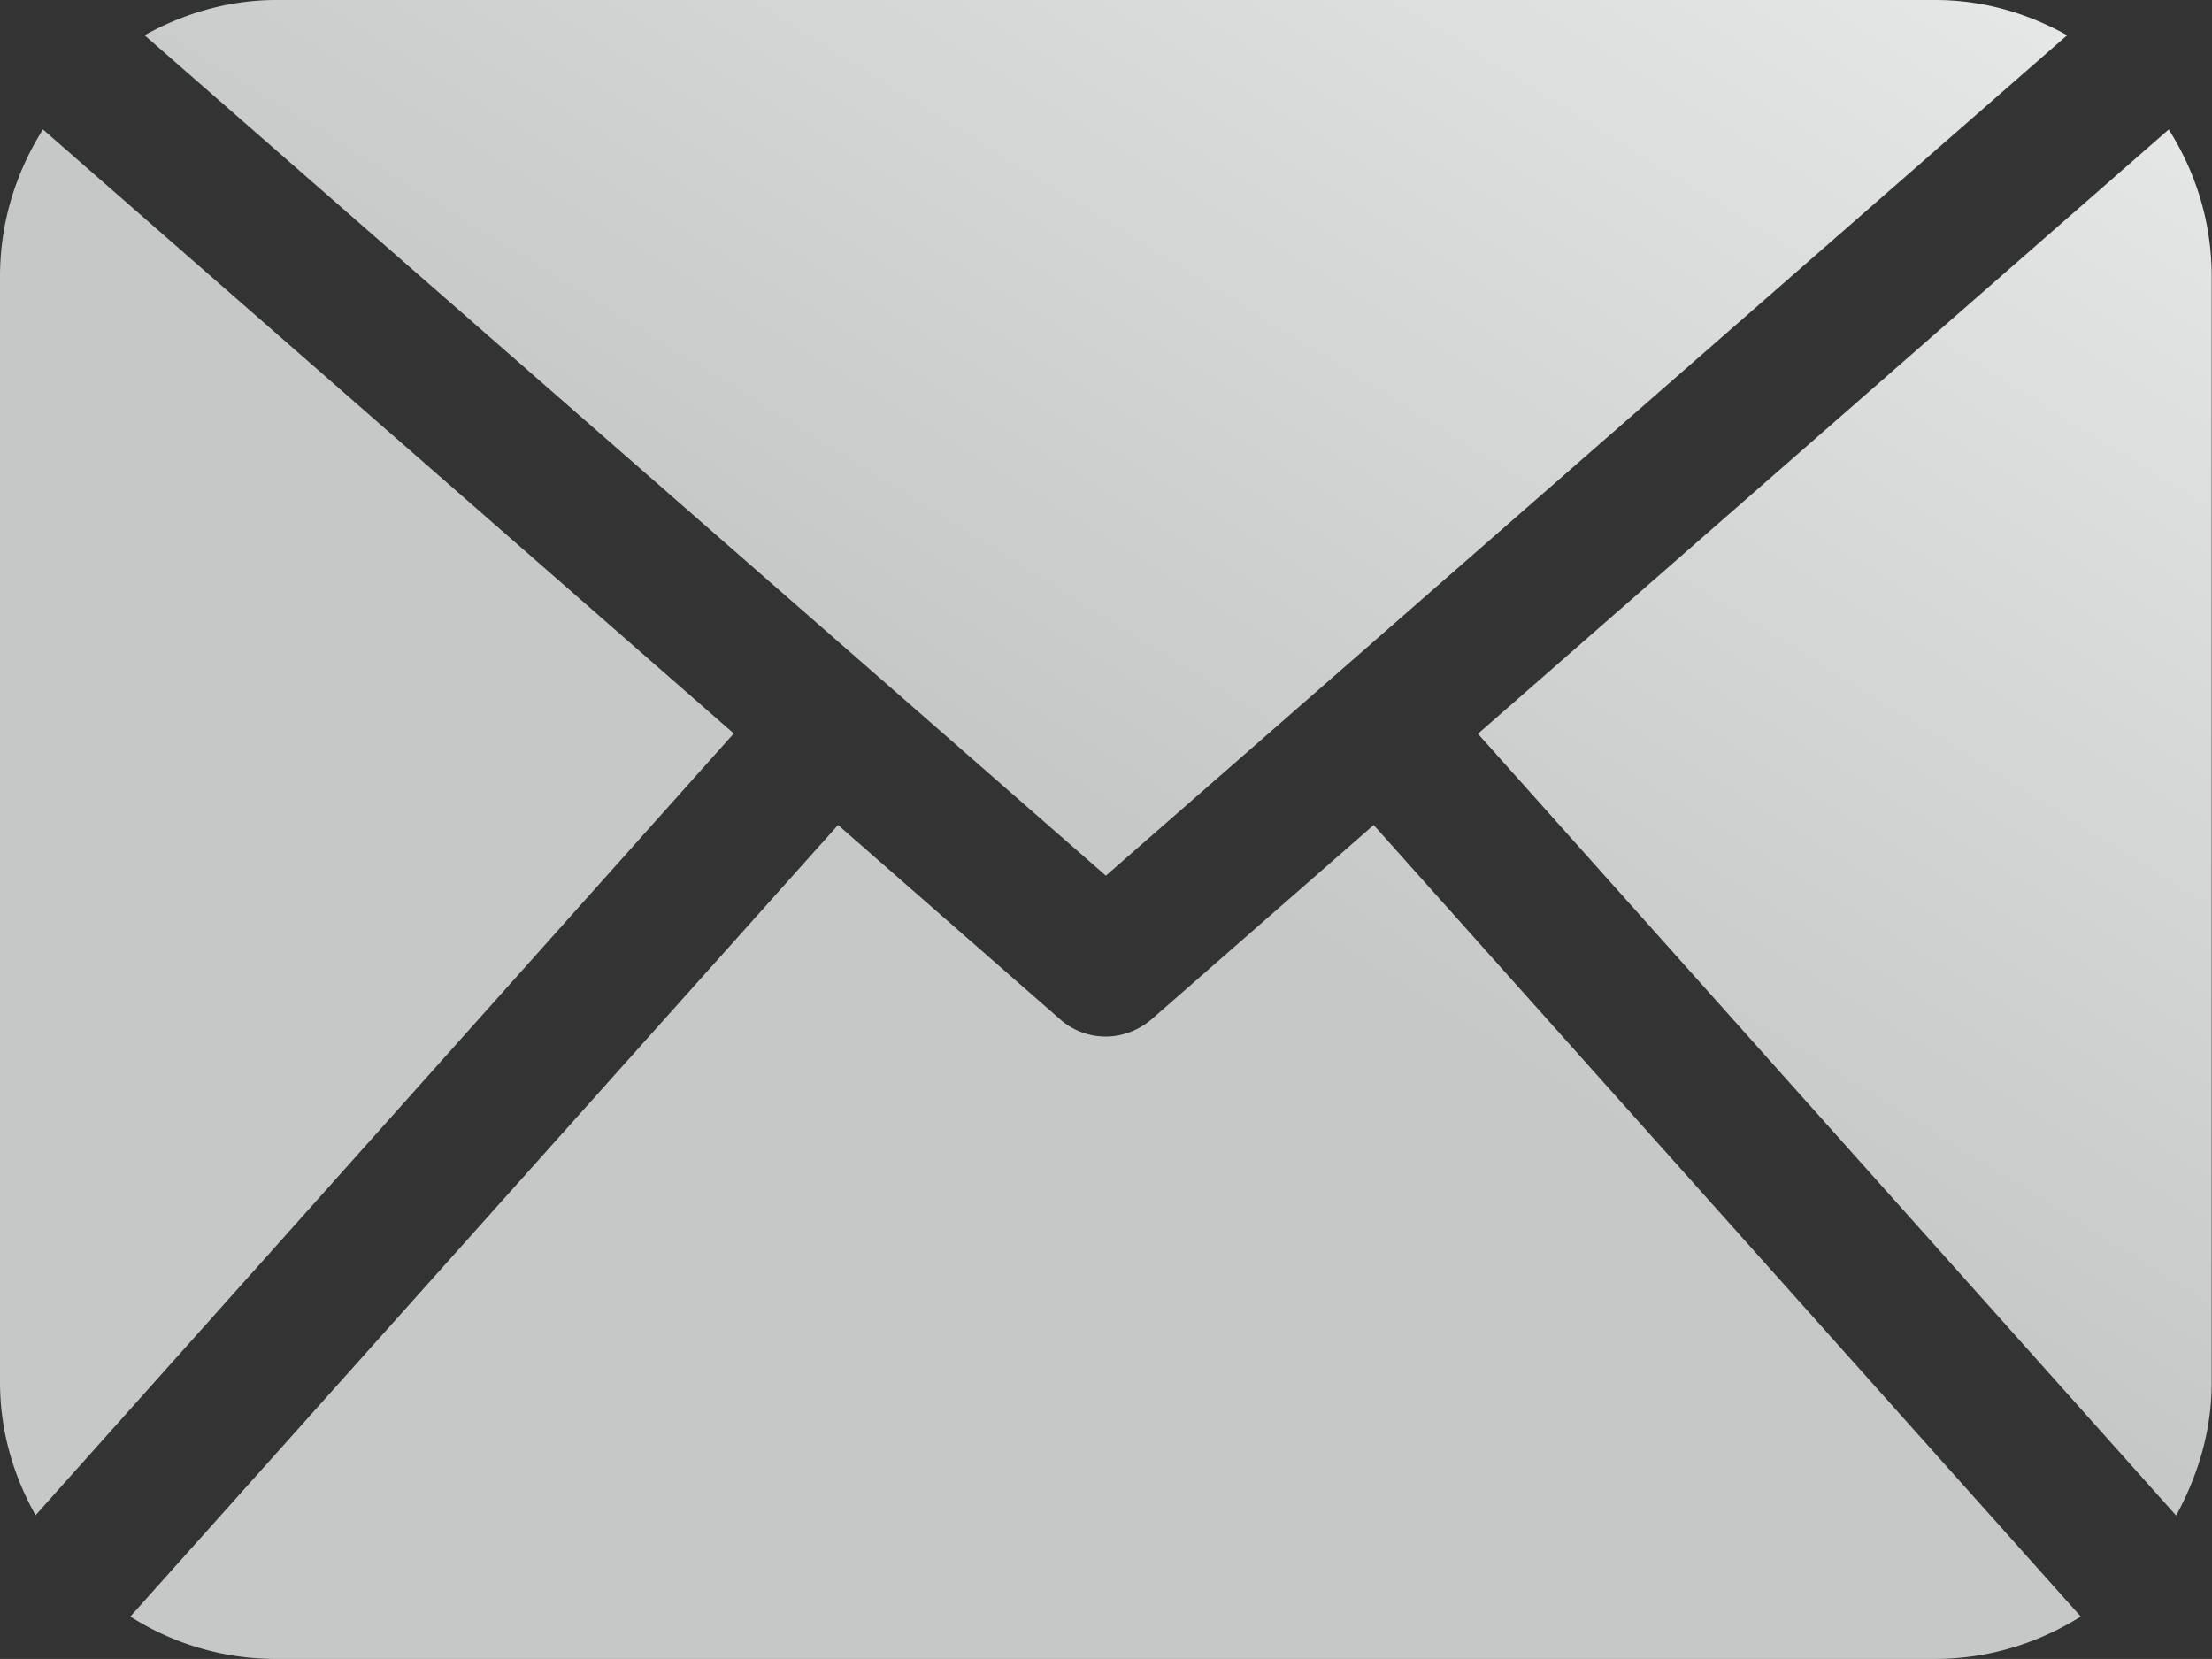
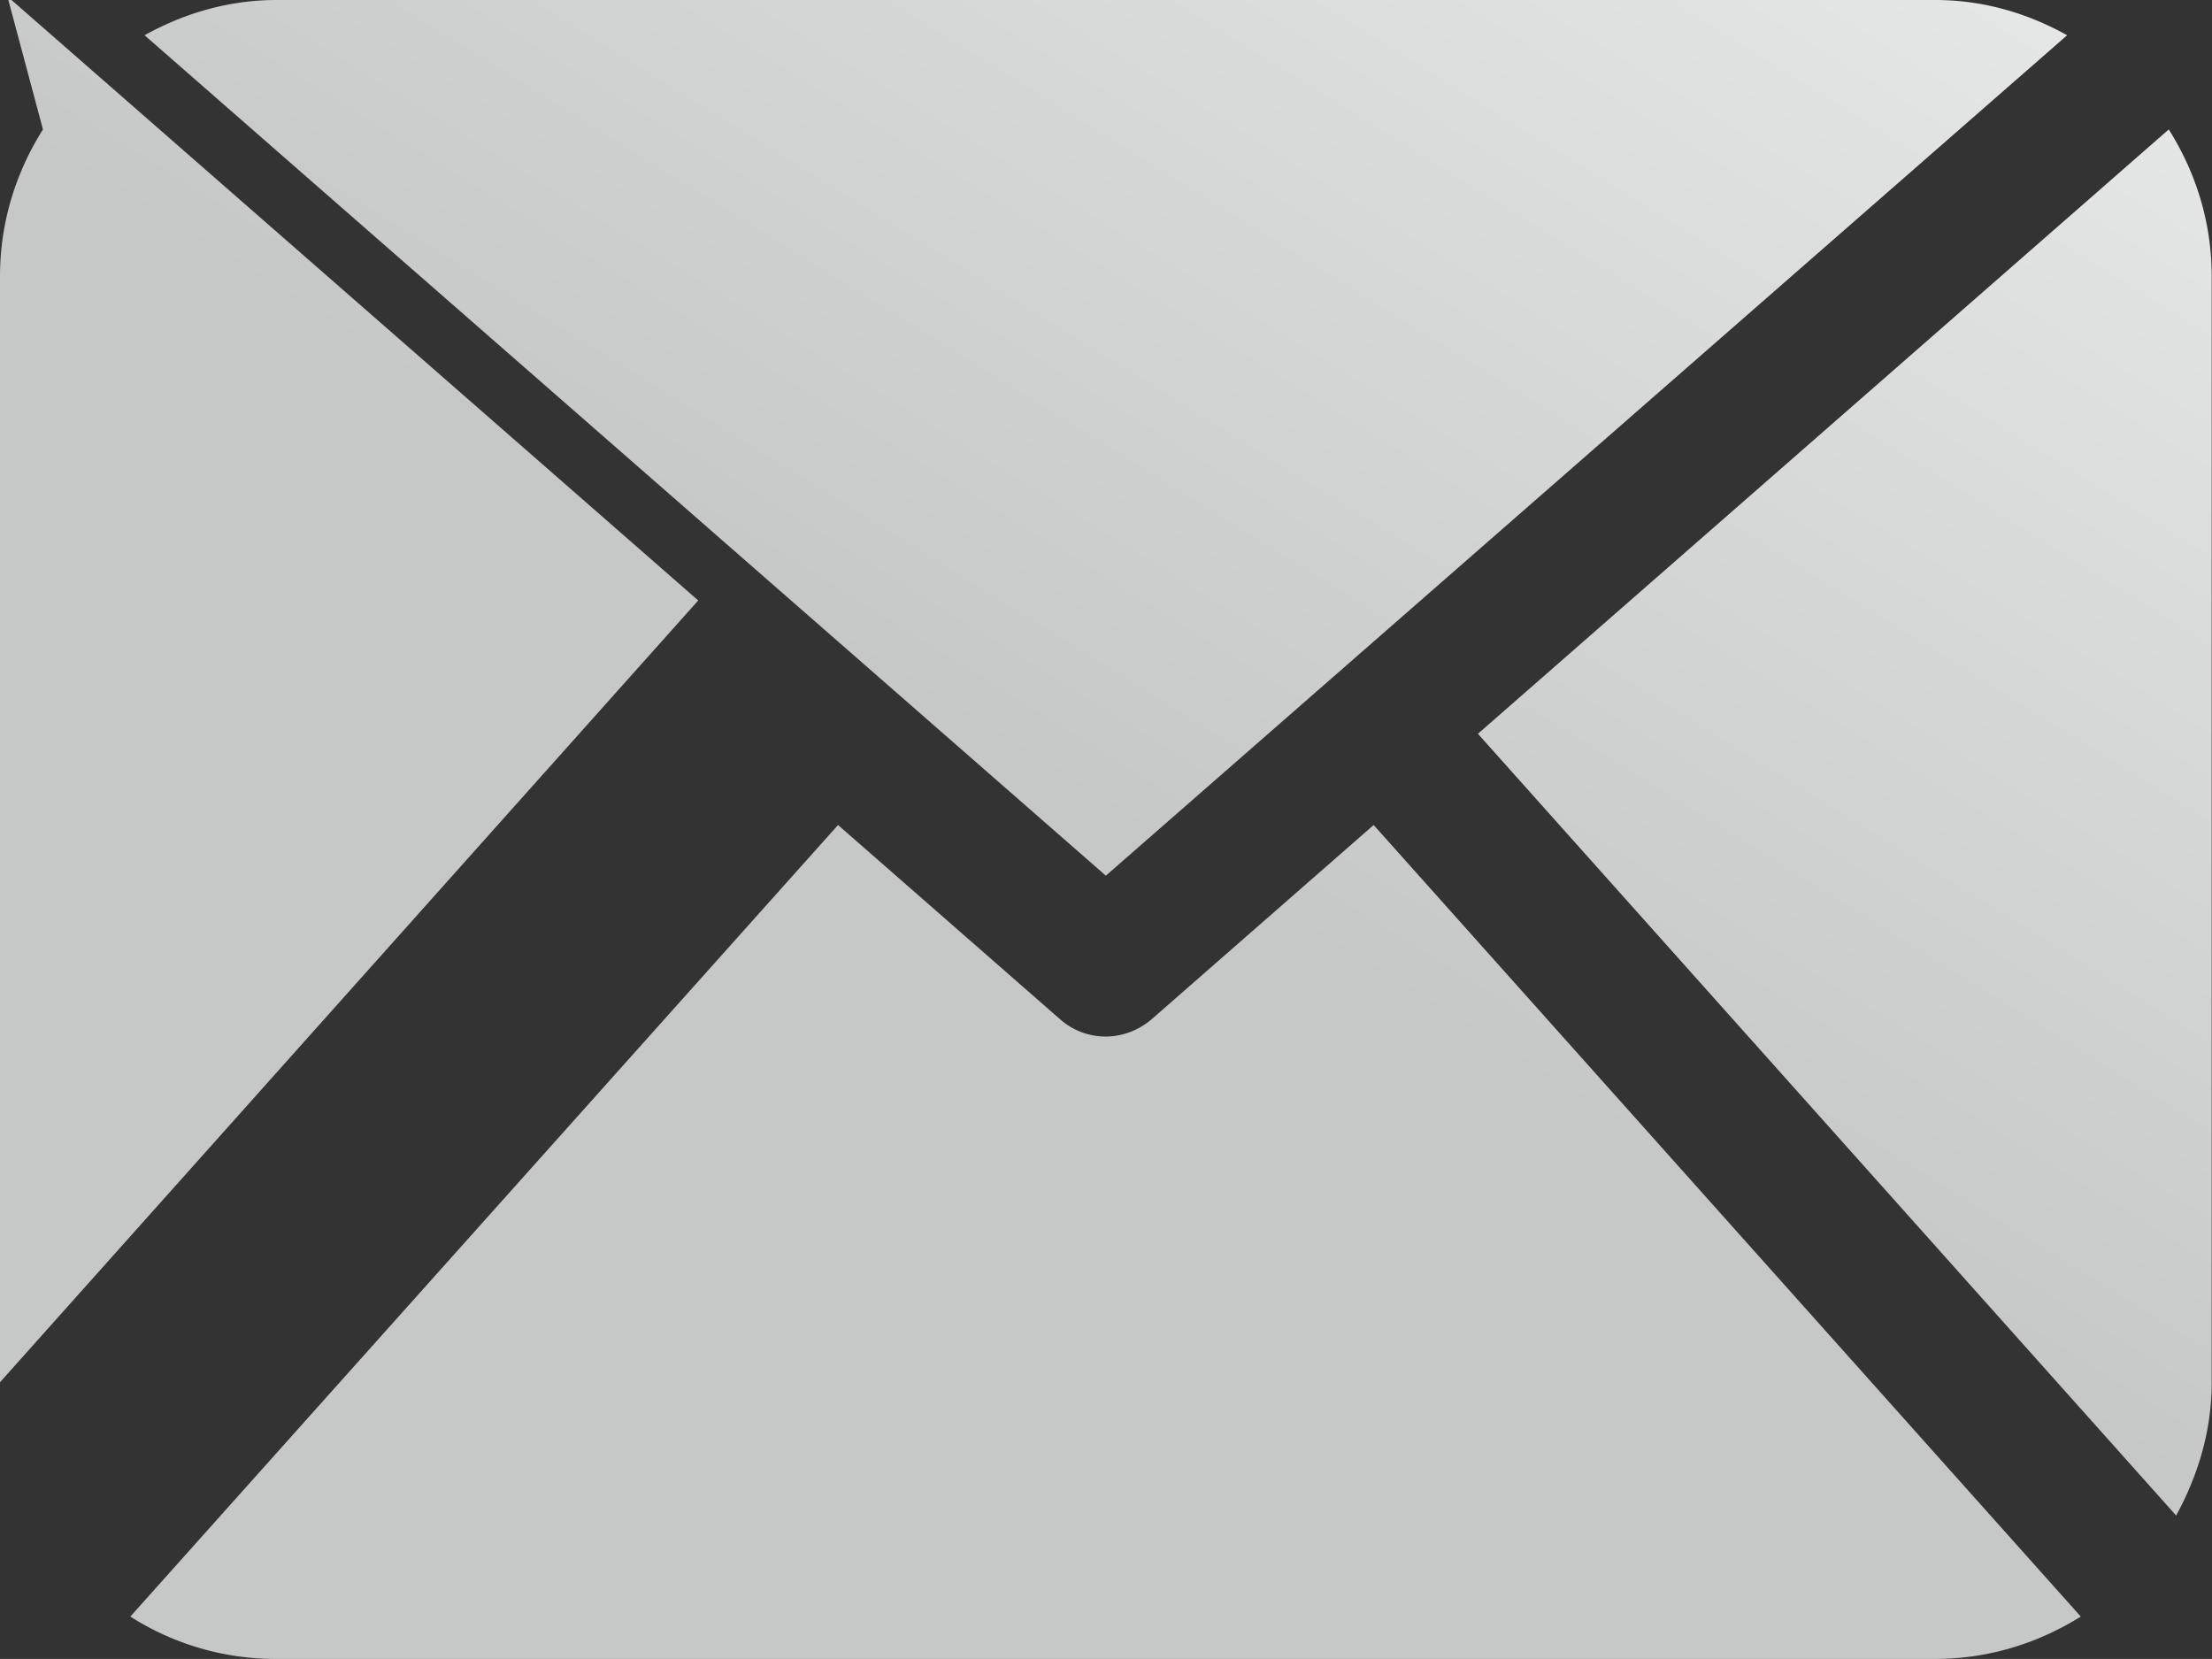
<svg xmlns="http://www.w3.org/2000/svg" viewBox="306.7 70 746.7 560">
  <rect x="306.7" y="70" width="746.7" height="560" fill="#333333" stroke="none" />
  <linearGradient id="A" gradientUnits="userSpaceOnUse" x1="983.375" y1="-135.755" x2="382.056" y2="832.797">
    <stop offset="0" stop-color="#f3f4f4" />
    <stop offset=".5" stop-color="#c6c7c7" />
  </linearGradient>
-   <path fill="url(#A)" d="M1053.3 536.7c0 16.4-4.7 31.5-12 44.9L805.6 317.7l233.2-204c9.1 14.4 14.5 31.3 14.5 49.6v373.4h0zM680 365.6l324.5-283.7C991.2 74.5 976.3 70 960 70H400c-16.1 0-31.2 4.5-44.5 11.9L680 365.6zm90.4-17.1l-75.1 65.7c-4.4 3.7-9.9 5.7-15.3 5.7-5.6 0-10.9-1.9-15.3-5.7l-75.1-65.7-238.9 267.2a91.11 91.11 0 0 0 49.2 14.3h560c18.1 0 34.8-5.3 49.2-14.3L770.4 348.5zM321.2 113.7c-9.1 14.4-14.5 31.3-14.5 49.6v373.3c0 16.4 4.5 31.5 12 44.9l235.7-263.9-233.2-203.9z" />
+   <path fill="url(#A)" d="M1053.3 536.7c0 16.4-4.7 31.5-12 44.9L805.6 317.7l233.2-204c9.1 14.4 14.5 31.3 14.5 49.6v373.4h0zM680 365.6l324.5-283.7C991.2 74.5 976.3 70 960 70H400c-16.1 0-31.2 4.5-44.5 11.9L680 365.6zm90.4-17.1l-75.1 65.7c-4.4 3.7-9.9 5.7-15.3 5.7-5.6 0-10.9-1.9-15.3-5.7l-75.1-65.7-238.9 267.2a91.11 91.11 0 0 0 49.2 14.3h560c18.1 0 34.8-5.3 49.2-14.3L770.4 348.5zM321.2 113.7c-9.1 14.4-14.5 31.3-14.5 49.6v373.3l235.7-263.9-233.2-203.9z" />
</svg>